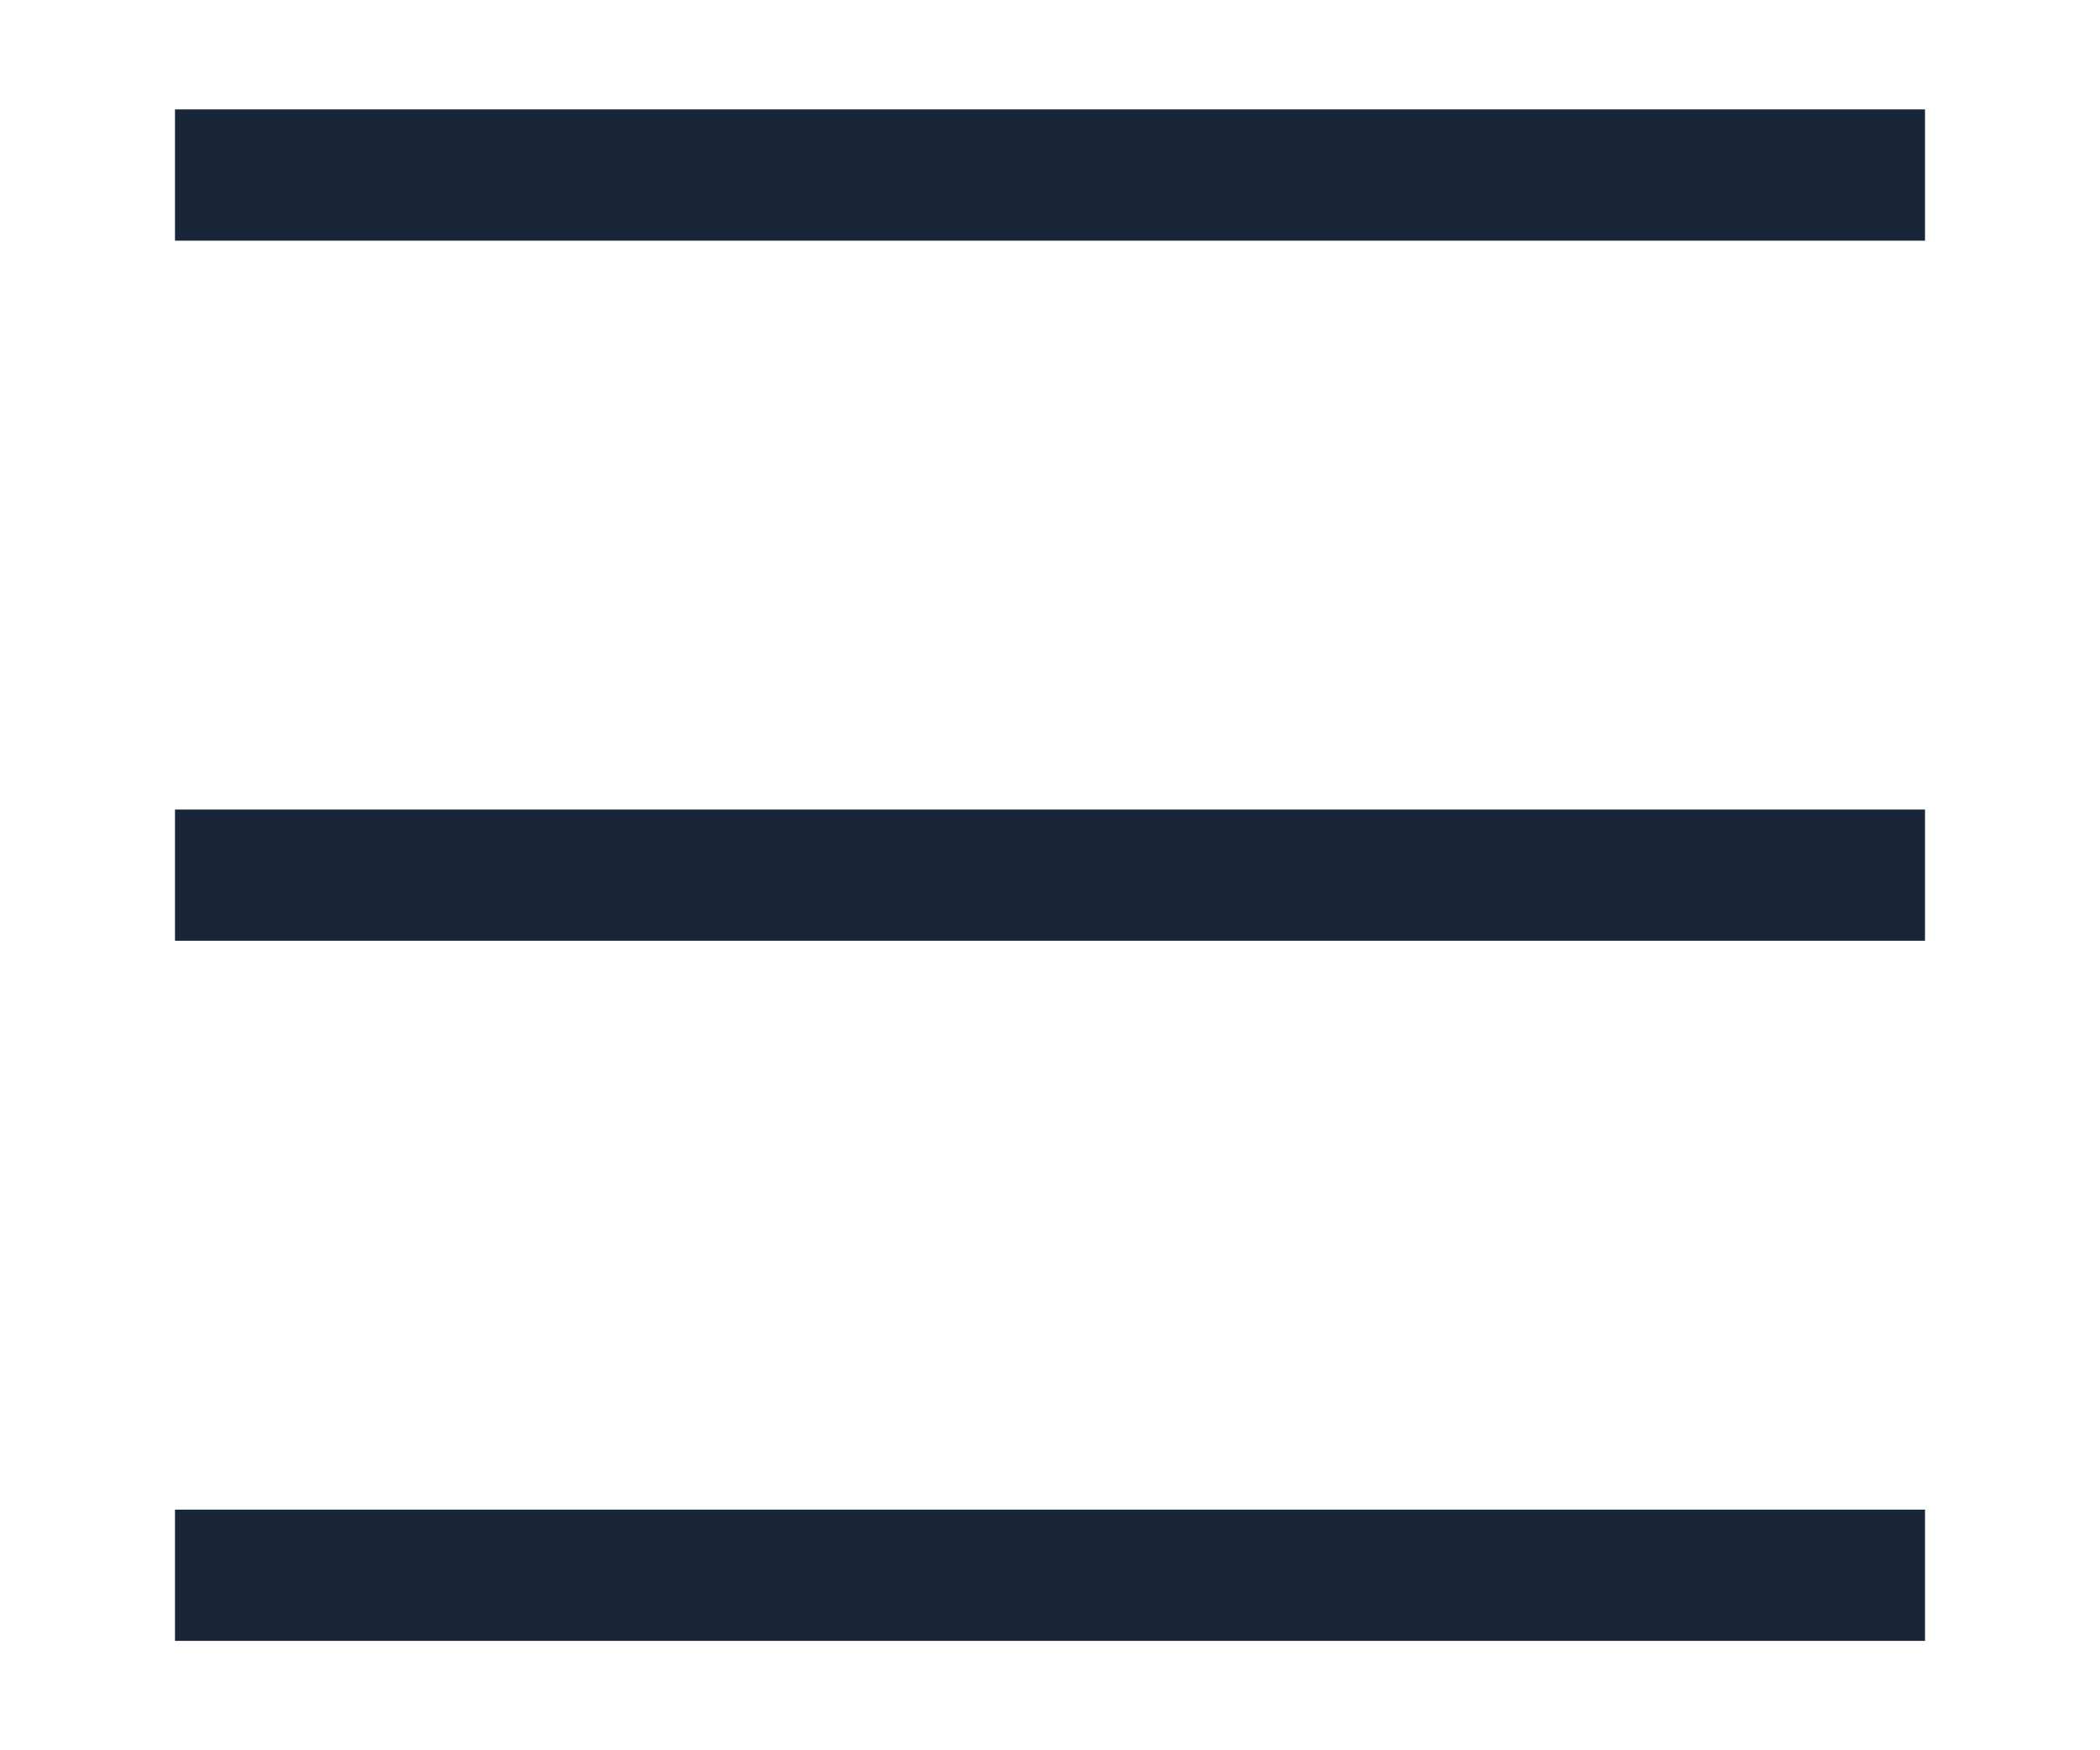
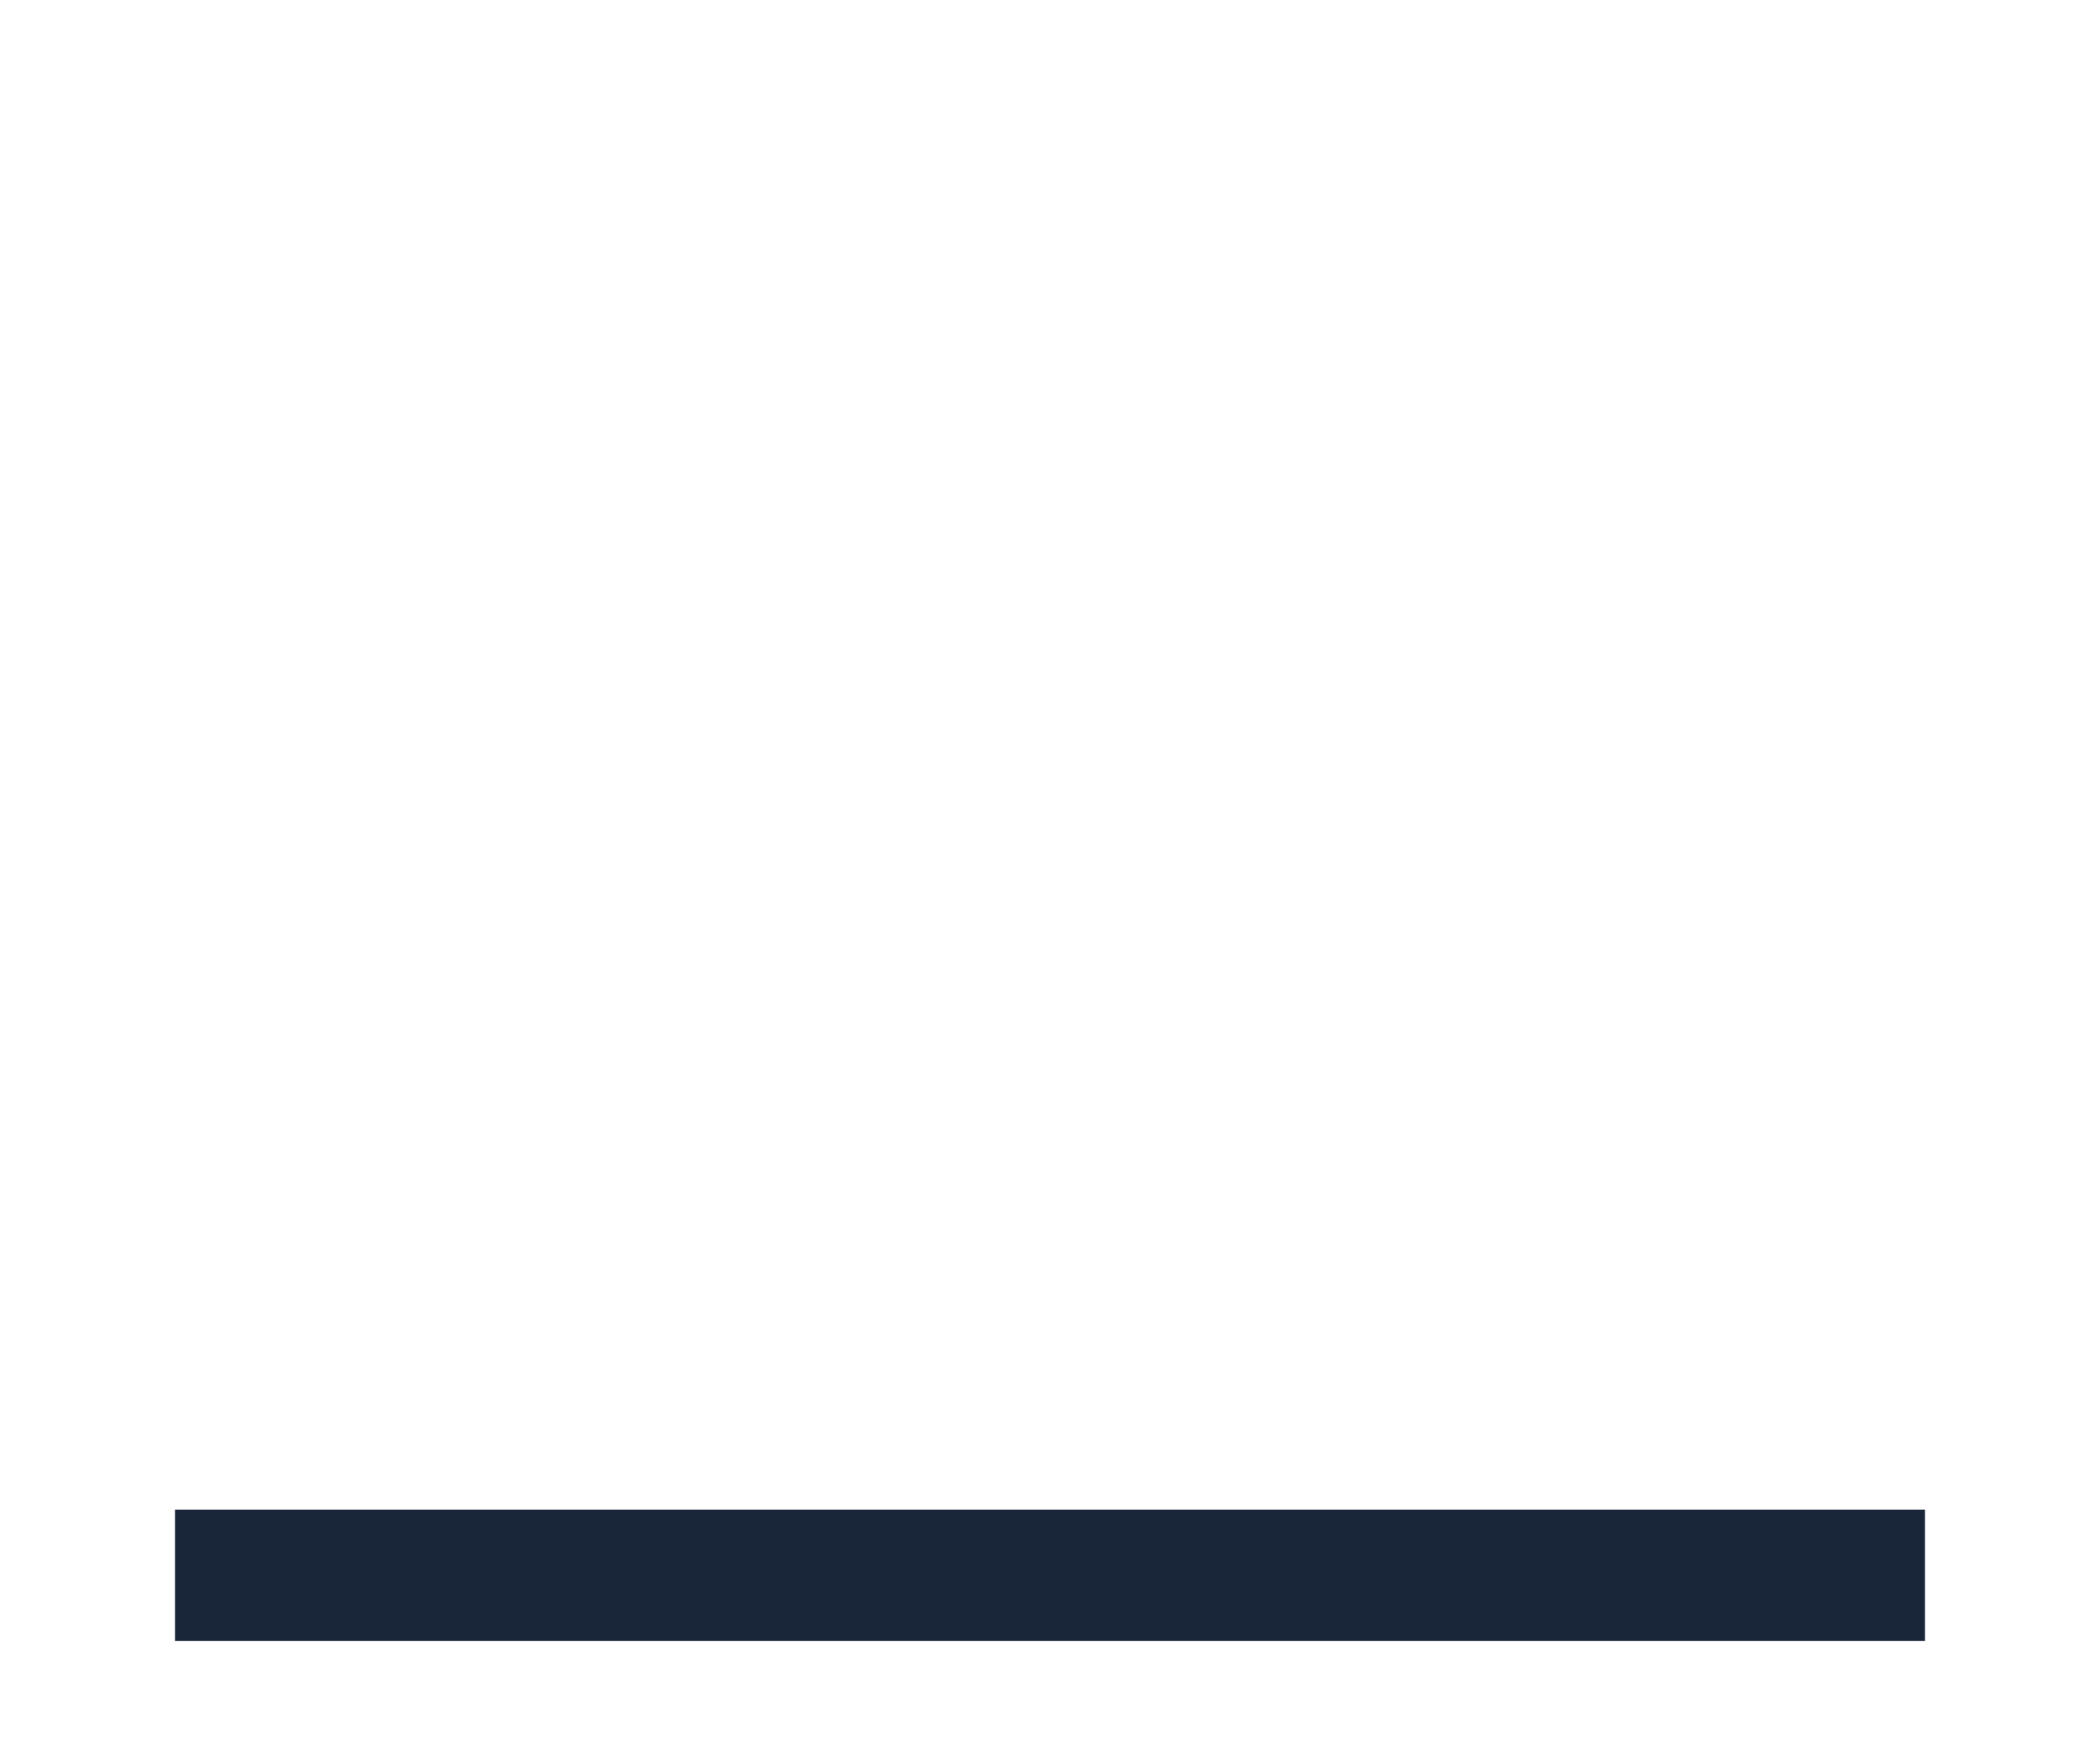
<svg xmlns="http://www.w3.org/2000/svg" width="24" height="20" viewBox="0 0 24 20" fill="none">
-   <path d="M2 2H22" stroke="#192538" stroke-width="1.5" />
-   <path d="M2 10H22" stroke="#192538" stroke-width="1.5" />
  <path d="M2 18H22" stroke="#192538" stroke-width="1.5" />
</svg>